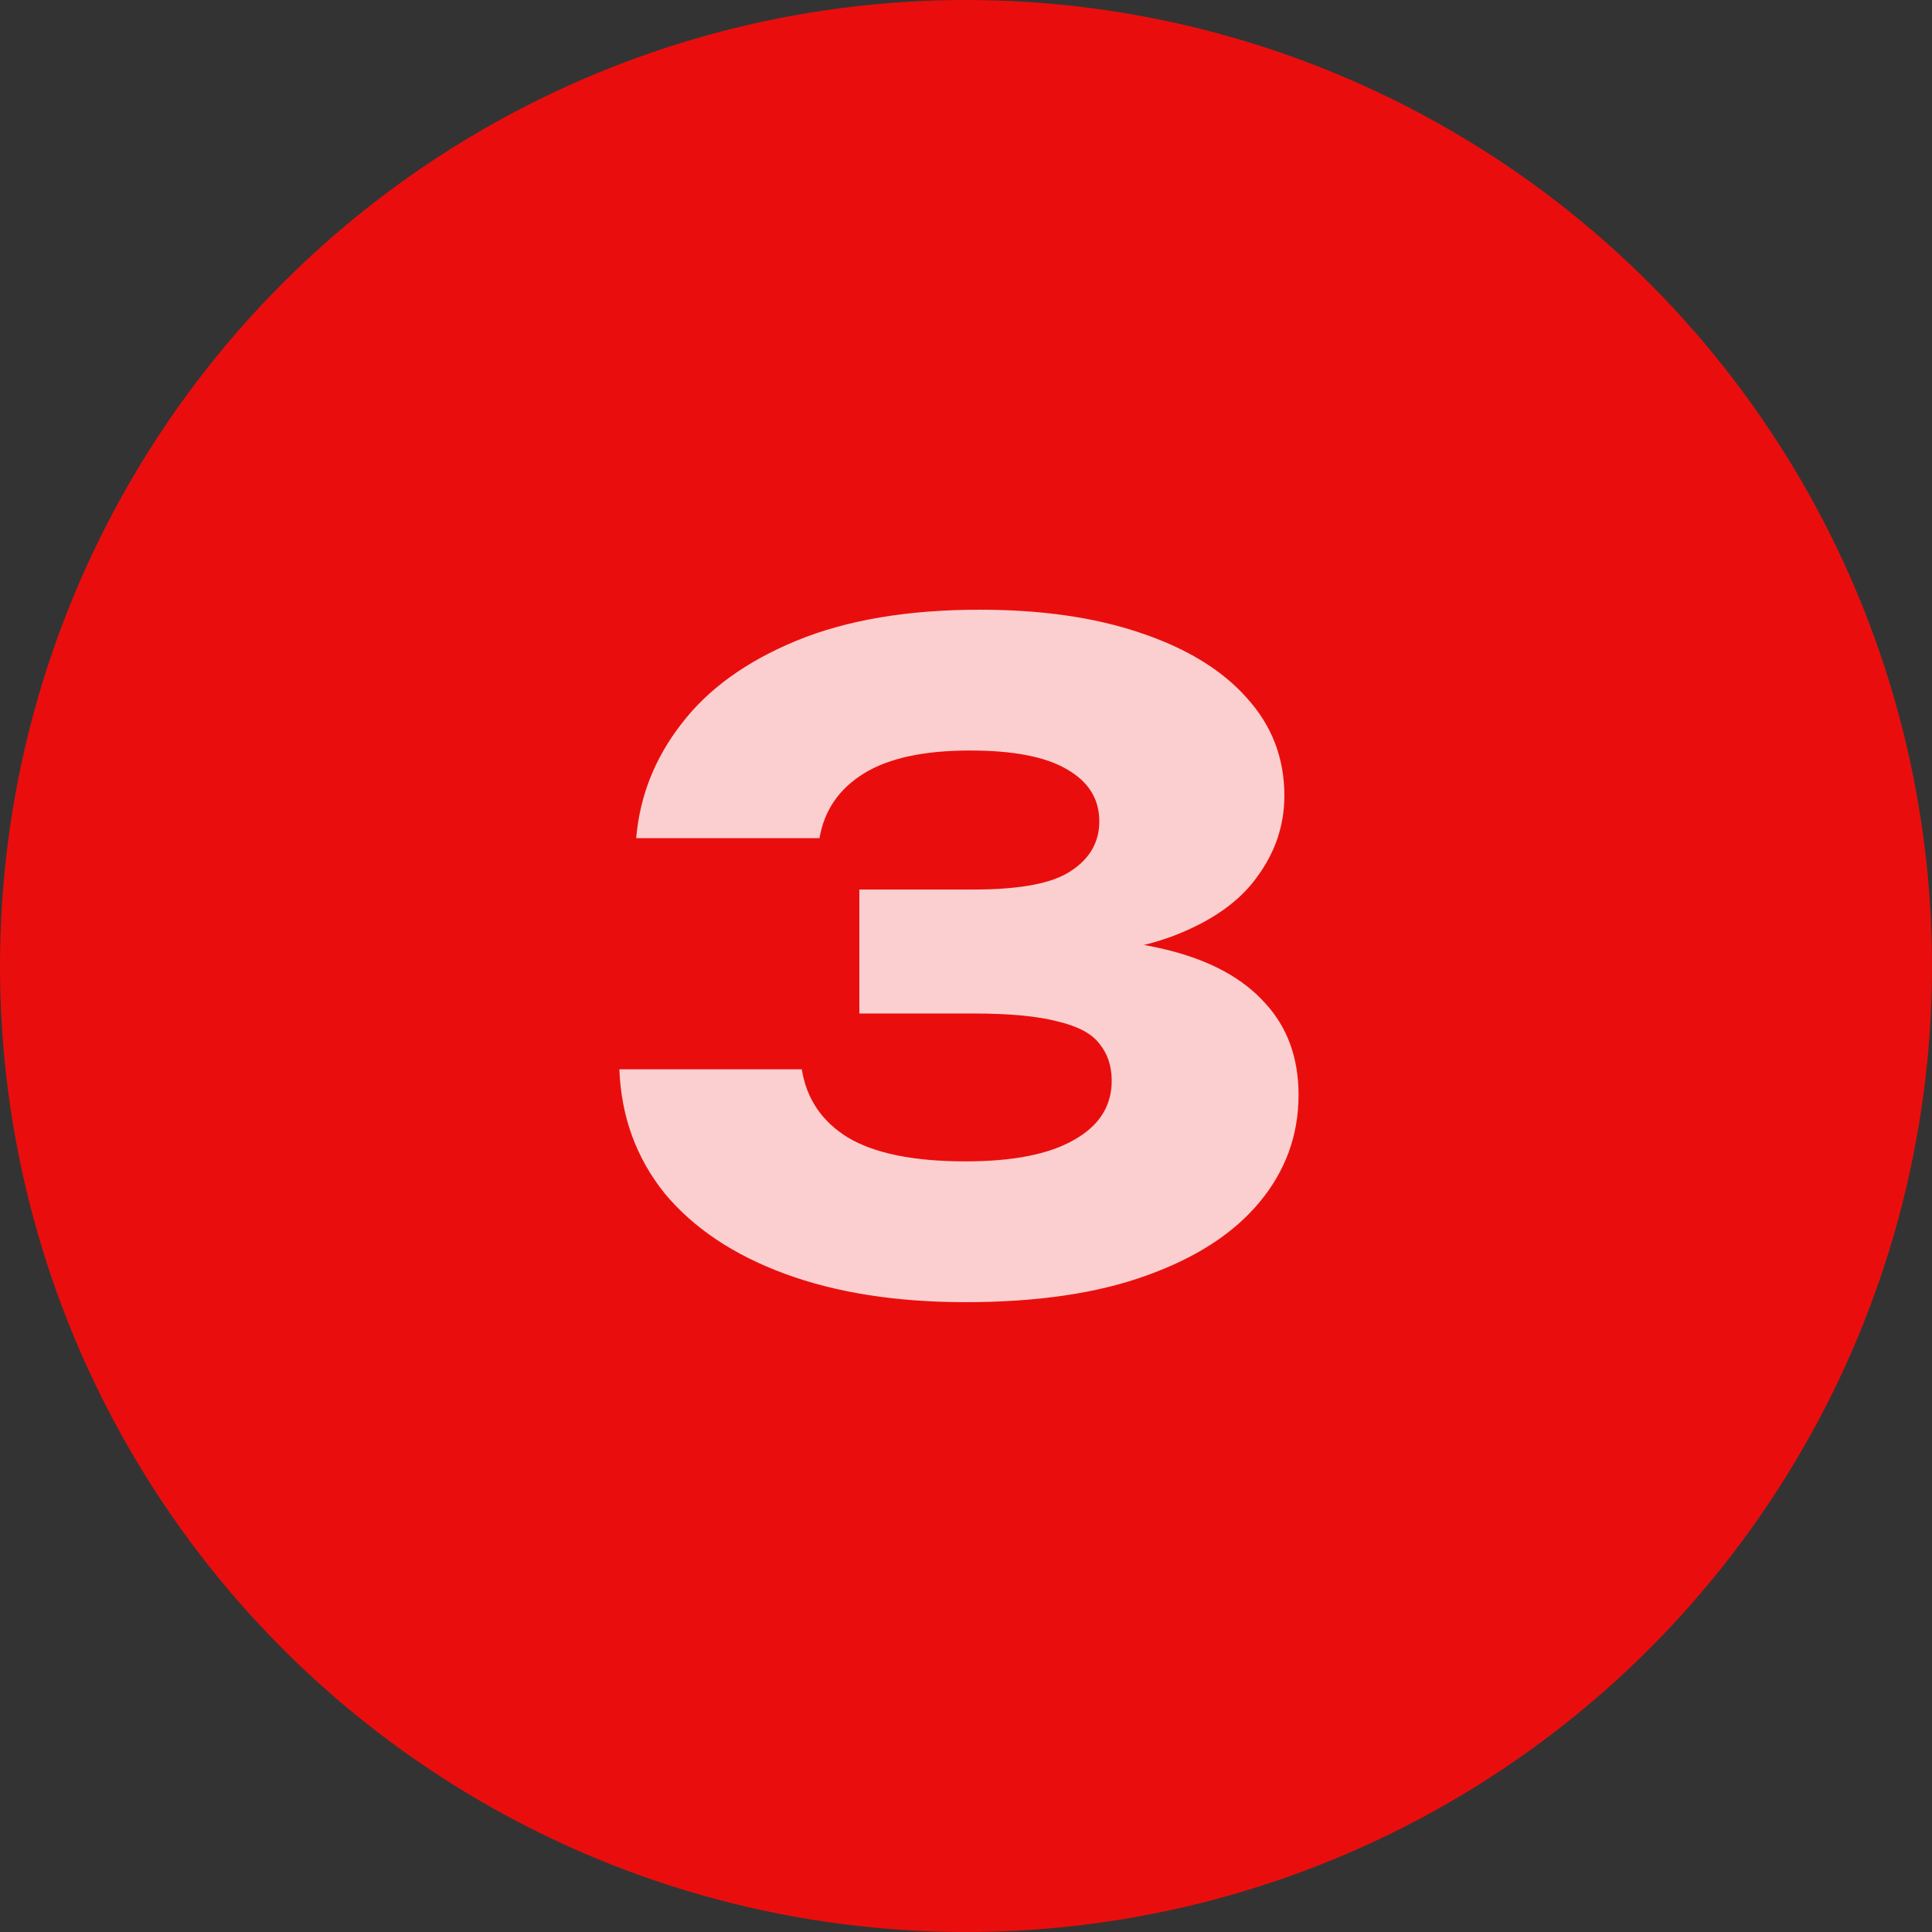
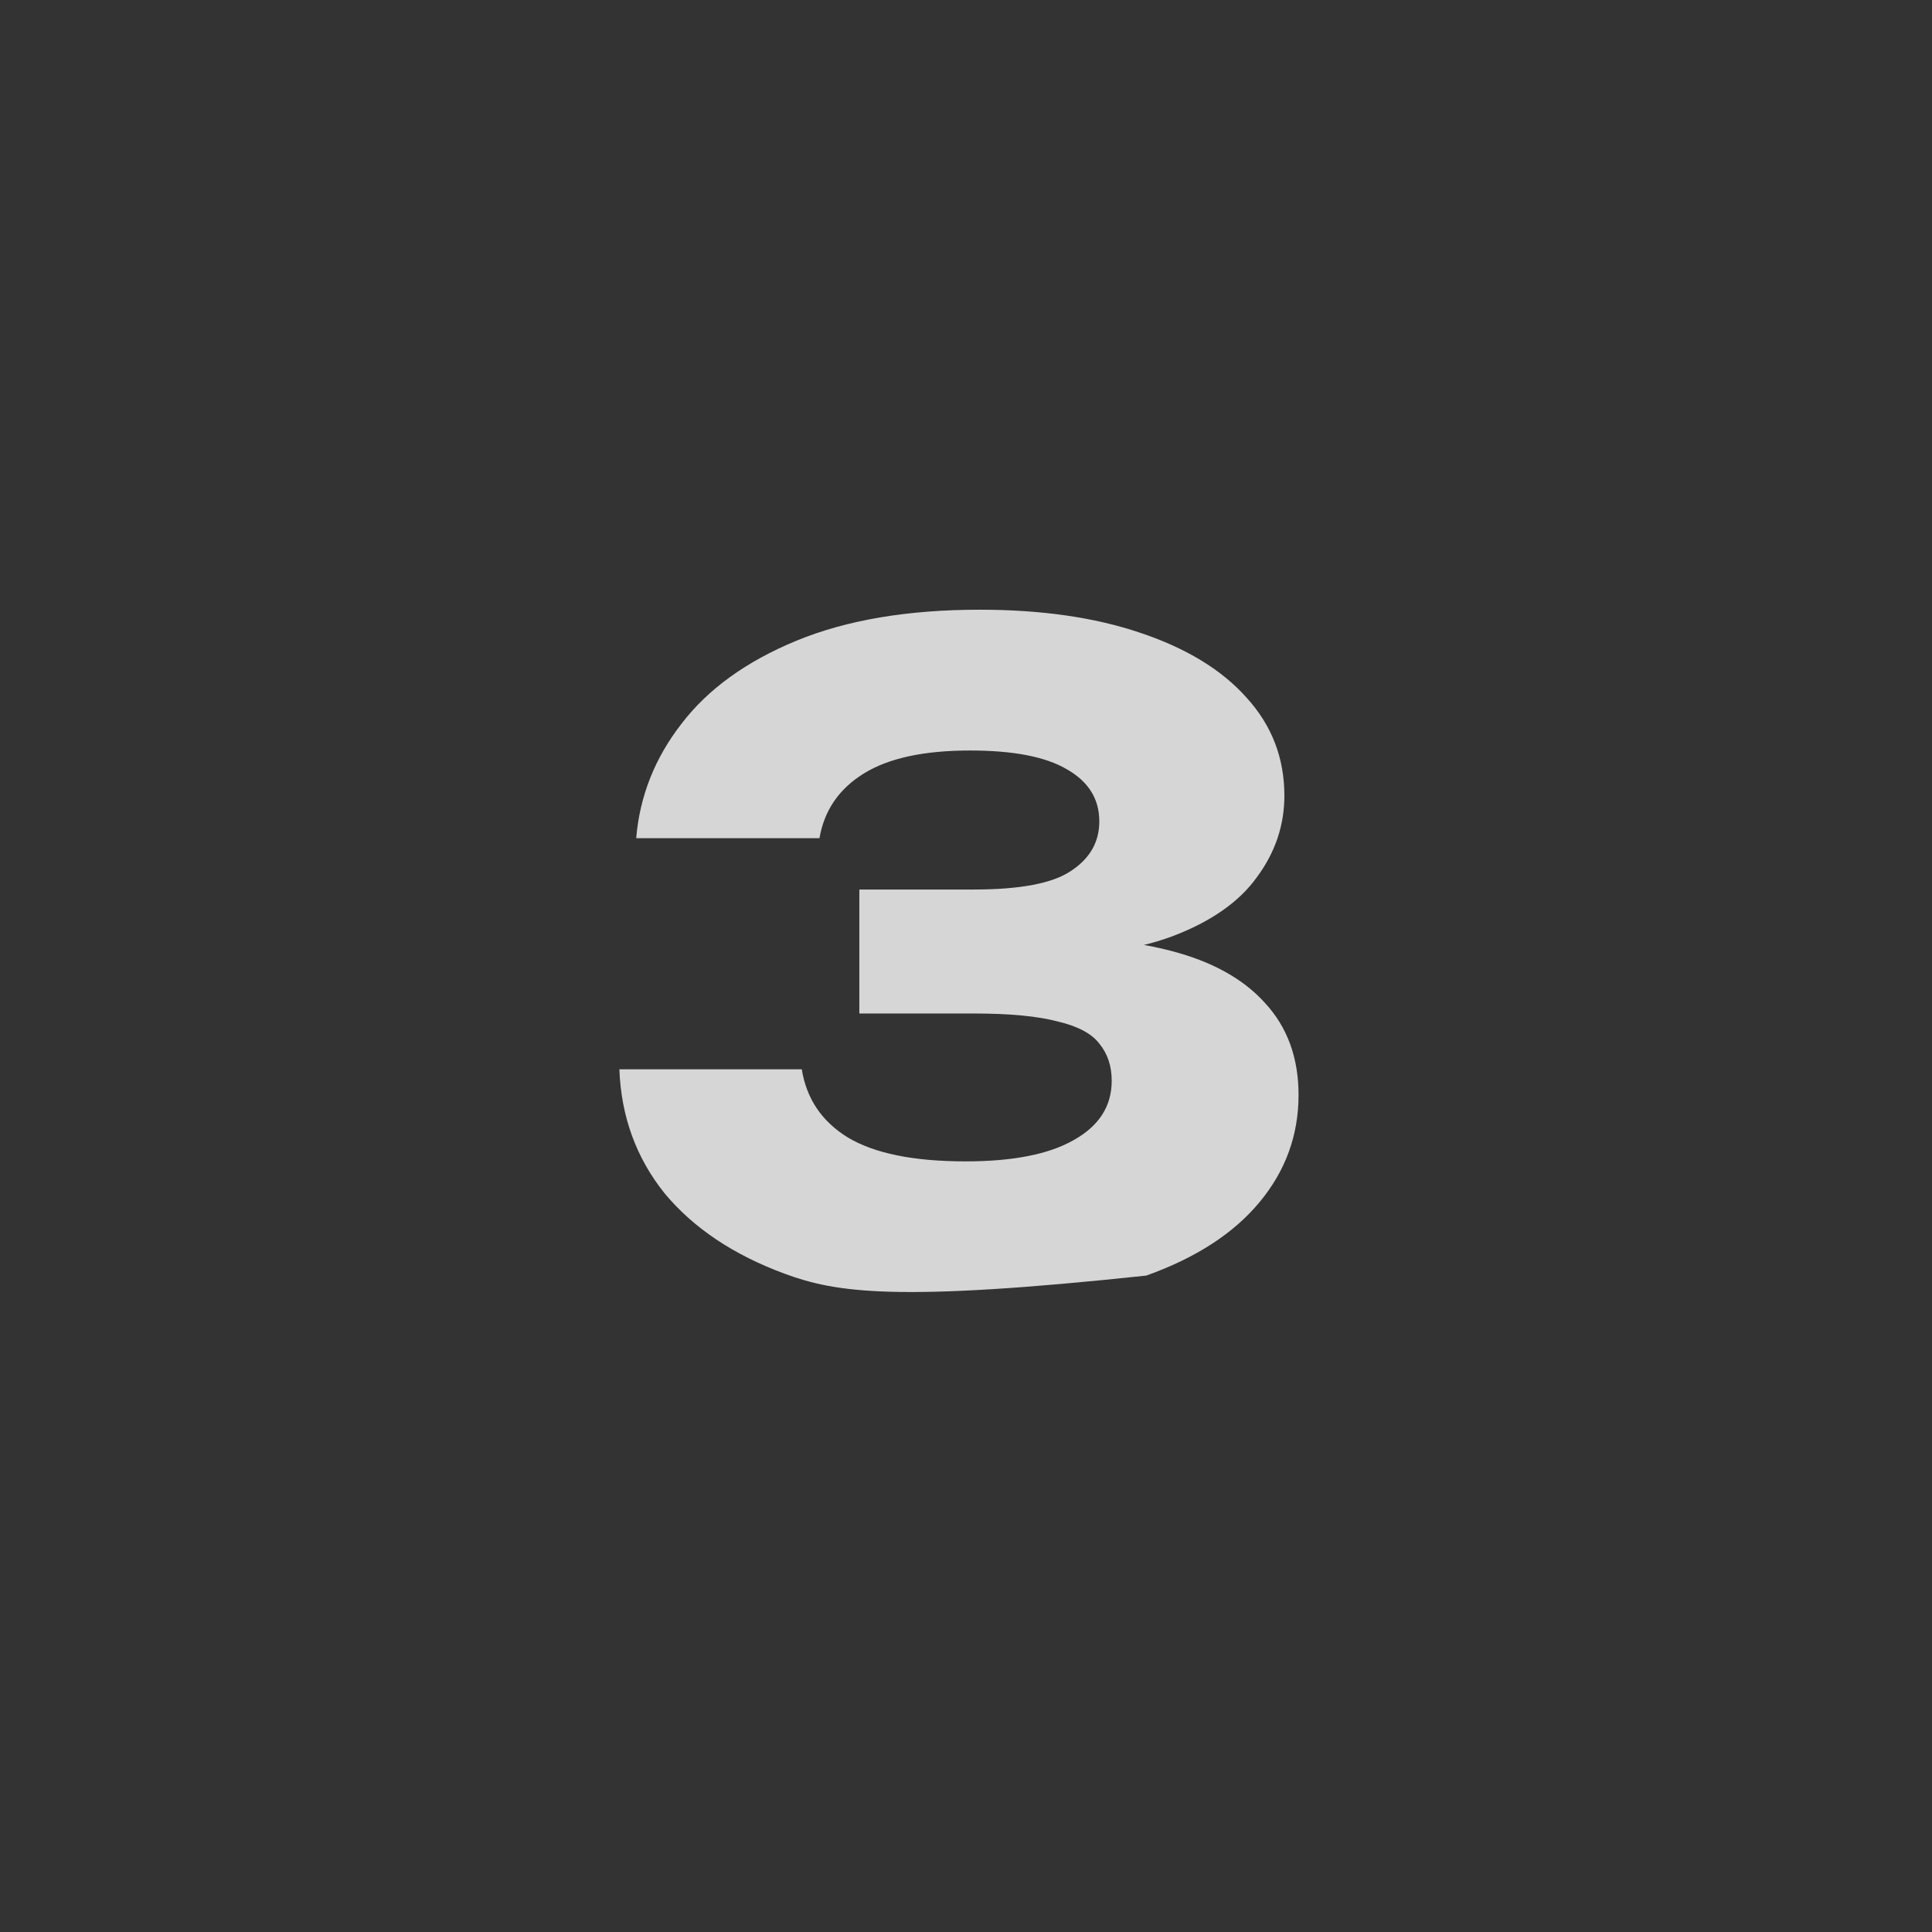
<svg xmlns="http://www.w3.org/2000/svg" width="24" height="24" viewBox="0 0 24 24" fill="none">
  <rect x="0" y="0" width="24" height="24" fill="#333333" stroke="none" />
-   <circle cx="12" cy="12" r="12" fill="#E90E0D" />
-   <path opacity="0.8" d="M7.903 10.412C7.947 9.891 8.134 9.418 8.464 8.993C8.794 8.56 9.271 8.216 9.894 7.959C10.518 7.702 11.277 7.574 12.171 7.574C12.934 7.574 13.598 7.669 14.162 7.86C14.734 8.051 15.174 8.318 15.482 8.663C15.798 9.008 15.955 9.415 15.955 9.884C15.955 10.251 15.842 10.588 15.614 10.896C15.394 11.204 15.042 11.45 14.558 11.633C14.082 11.809 13.458 11.893 12.688 11.886V11.655C13.407 11.626 14.023 11.677 14.536 11.809C15.05 11.941 15.442 12.157 15.713 12.458C15.992 12.759 16.131 13.14 16.131 13.602C16.131 14.101 15.97 14.544 15.647 14.933C15.325 15.322 14.855 15.626 14.239 15.846C13.631 16.066 12.883 16.176 11.995 16.176C11.137 16.176 10.389 16.059 9.751 15.824C9.113 15.589 8.615 15.256 8.255 14.823C7.903 14.383 7.716 13.87 7.694 13.283H9.96C10.019 13.65 10.21 13.932 10.532 14.13C10.862 14.328 11.35 14.427 11.995 14.427C12.582 14.427 13.029 14.339 13.337 14.163C13.653 13.987 13.81 13.741 13.81 13.426C13.81 13.243 13.759 13.089 13.656 12.964C13.561 12.839 13.389 12.748 13.139 12.689C12.89 12.623 12.542 12.59 12.094 12.59H10.675V11.05H12.094C12.674 11.05 13.077 10.973 13.304 10.819C13.539 10.665 13.656 10.46 13.656 10.203C13.656 9.924 13.521 9.708 13.249 9.554C12.985 9.4 12.586 9.323 12.05 9.323C11.478 9.323 11.038 9.418 10.73 9.609C10.422 9.8 10.239 10.067 10.18 10.412H7.903Z" fill="white" />
+   <path opacity="0.8" d="M7.903 10.412C7.947 9.891 8.134 9.418 8.464 8.993C8.794 8.56 9.271 8.216 9.894 7.959C10.518 7.702 11.277 7.574 12.171 7.574C12.934 7.574 13.598 7.669 14.162 7.86C14.734 8.051 15.174 8.318 15.482 8.663C15.798 9.008 15.955 9.415 15.955 9.884C15.955 10.251 15.842 10.588 15.614 10.896C15.394 11.204 15.042 11.45 14.558 11.633C14.082 11.809 13.458 11.893 12.688 11.886V11.655C13.407 11.626 14.023 11.677 14.536 11.809C15.05 11.941 15.442 12.157 15.713 12.458C15.992 12.759 16.131 13.14 16.131 13.602C16.131 14.101 15.97 14.544 15.647 14.933C15.325 15.322 14.855 15.626 14.239 15.846C11.137 16.176 10.389 16.059 9.751 15.824C9.113 15.589 8.615 15.256 8.255 14.823C7.903 14.383 7.716 13.87 7.694 13.283H9.96C10.019 13.65 10.21 13.932 10.532 14.13C10.862 14.328 11.35 14.427 11.995 14.427C12.582 14.427 13.029 14.339 13.337 14.163C13.653 13.987 13.81 13.741 13.81 13.426C13.81 13.243 13.759 13.089 13.656 12.964C13.561 12.839 13.389 12.748 13.139 12.689C12.89 12.623 12.542 12.59 12.094 12.59H10.675V11.05H12.094C12.674 11.05 13.077 10.973 13.304 10.819C13.539 10.665 13.656 10.46 13.656 10.203C13.656 9.924 13.521 9.708 13.249 9.554C12.985 9.4 12.586 9.323 12.05 9.323C11.478 9.323 11.038 9.418 10.73 9.609C10.422 9.8 10.239 10.067 10.18 10.412H7.903Z" fill="white" />
</svg>